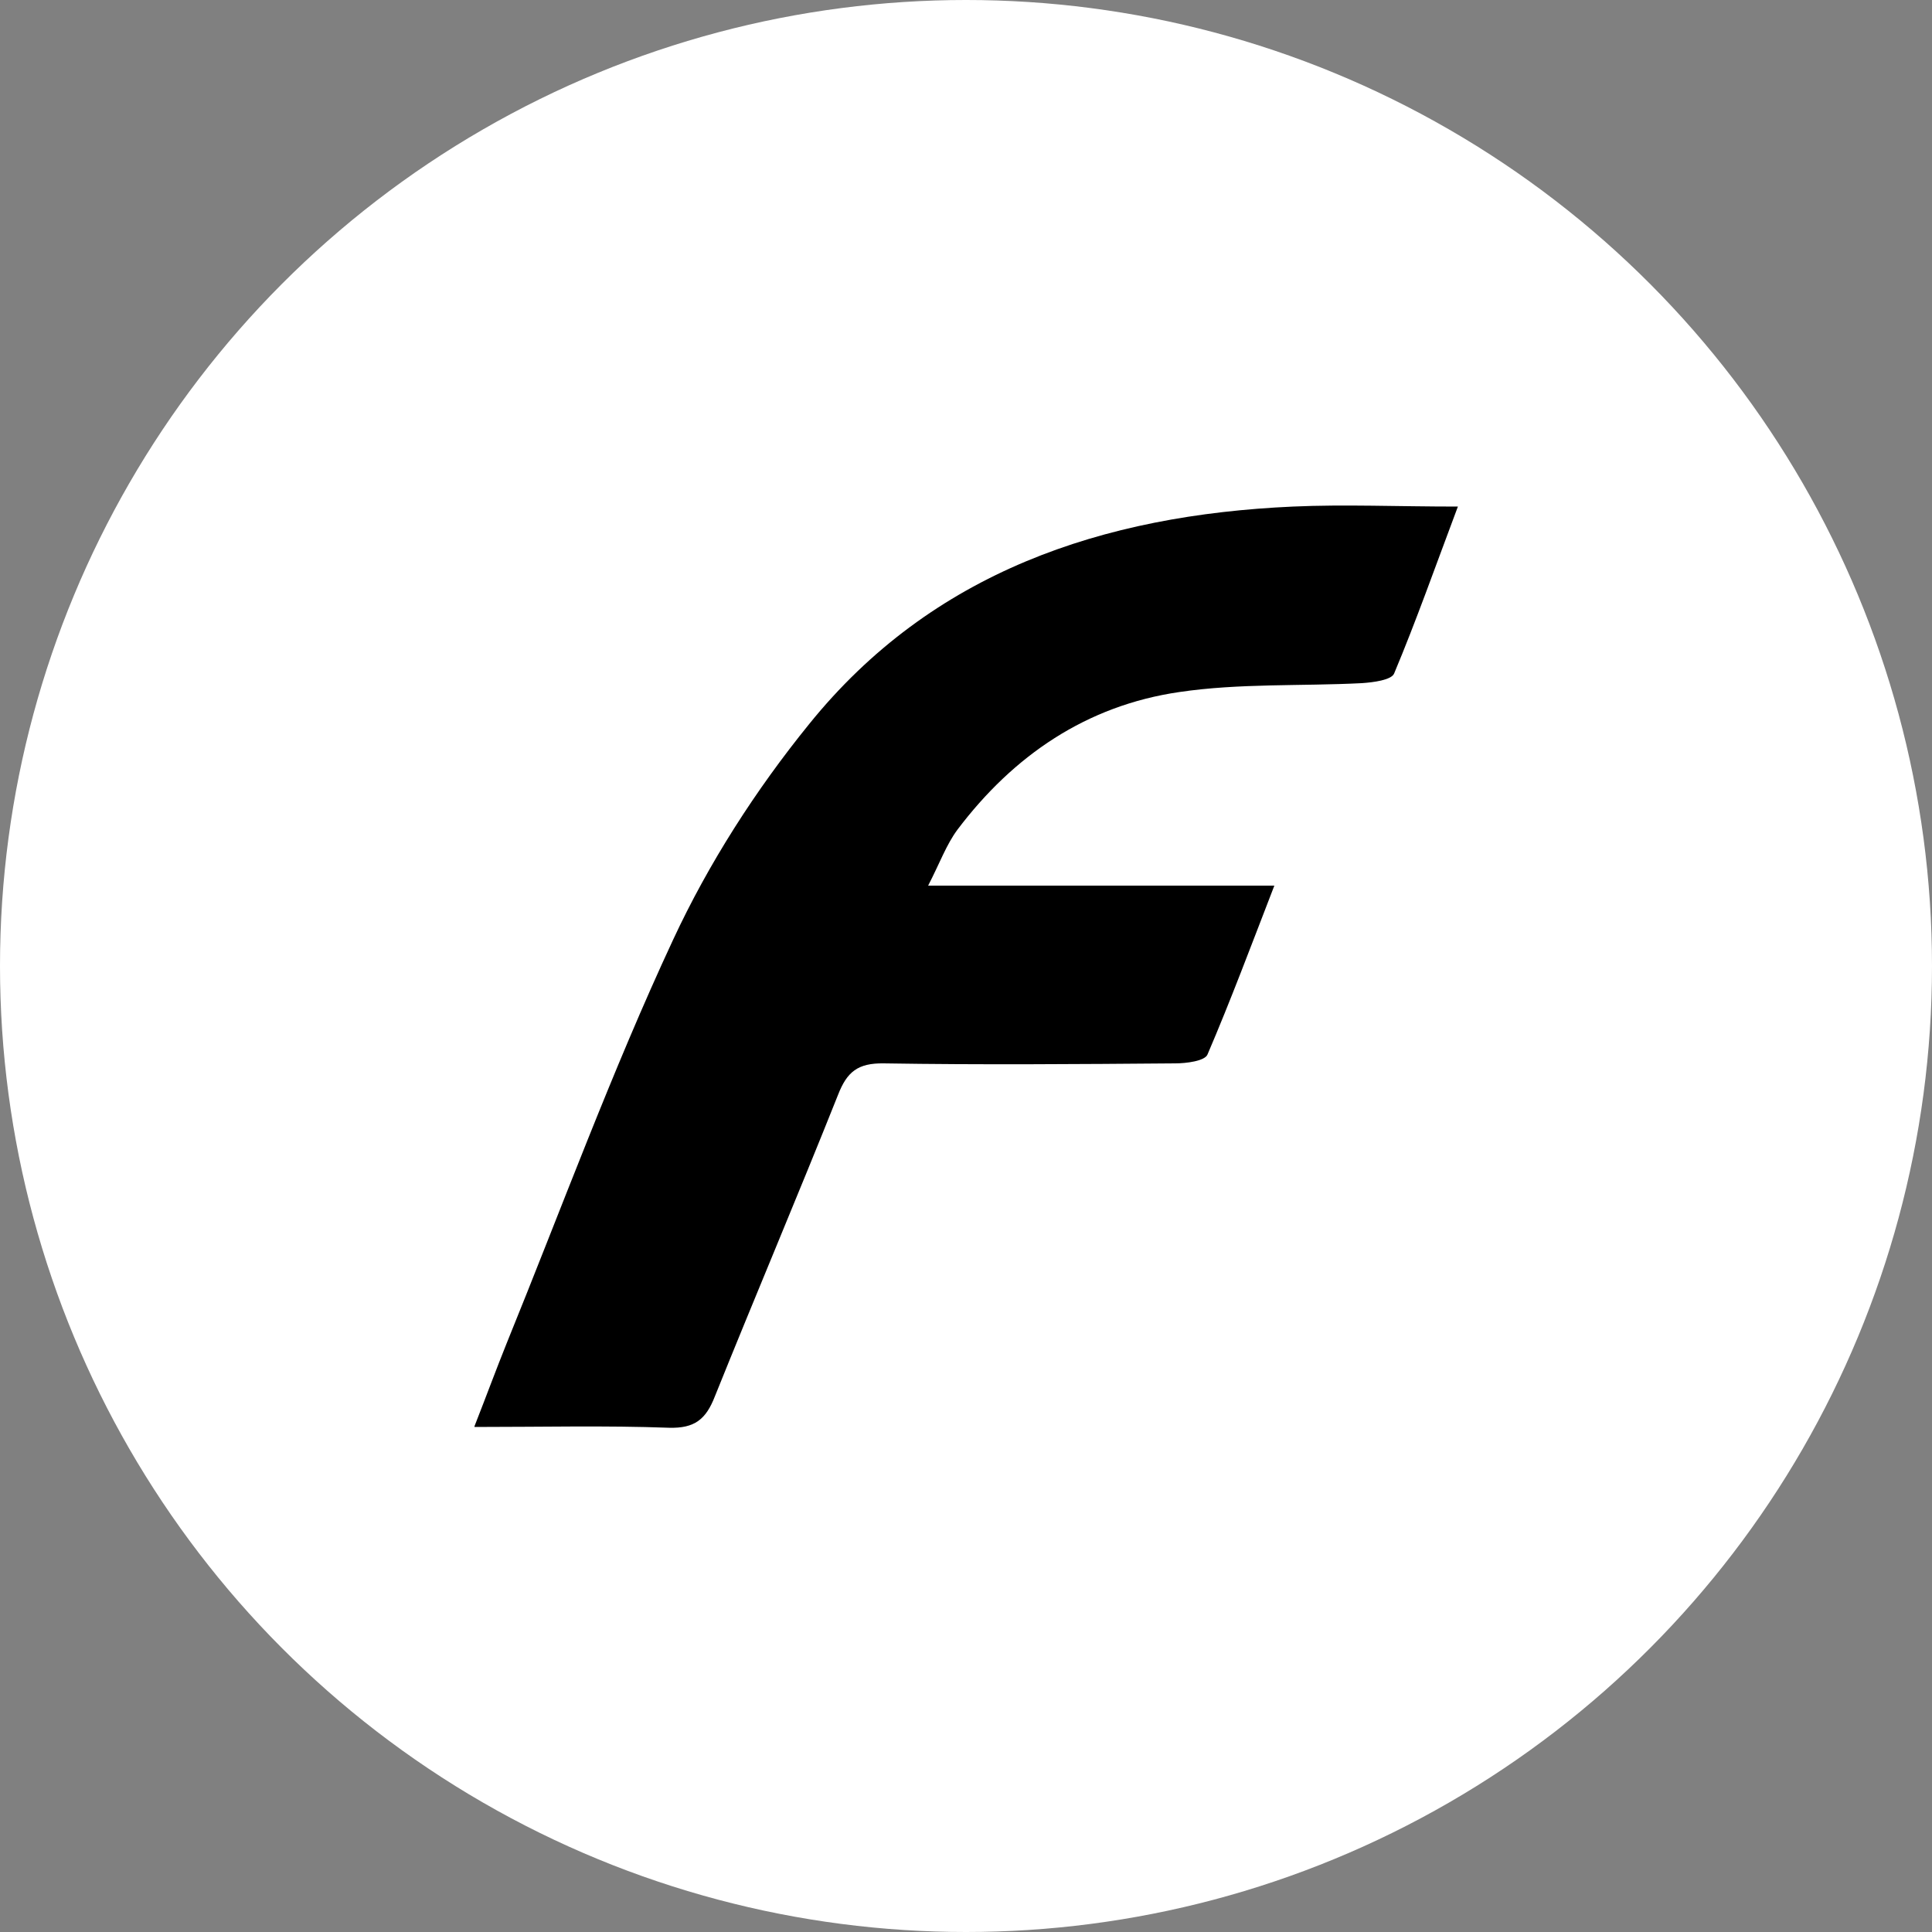
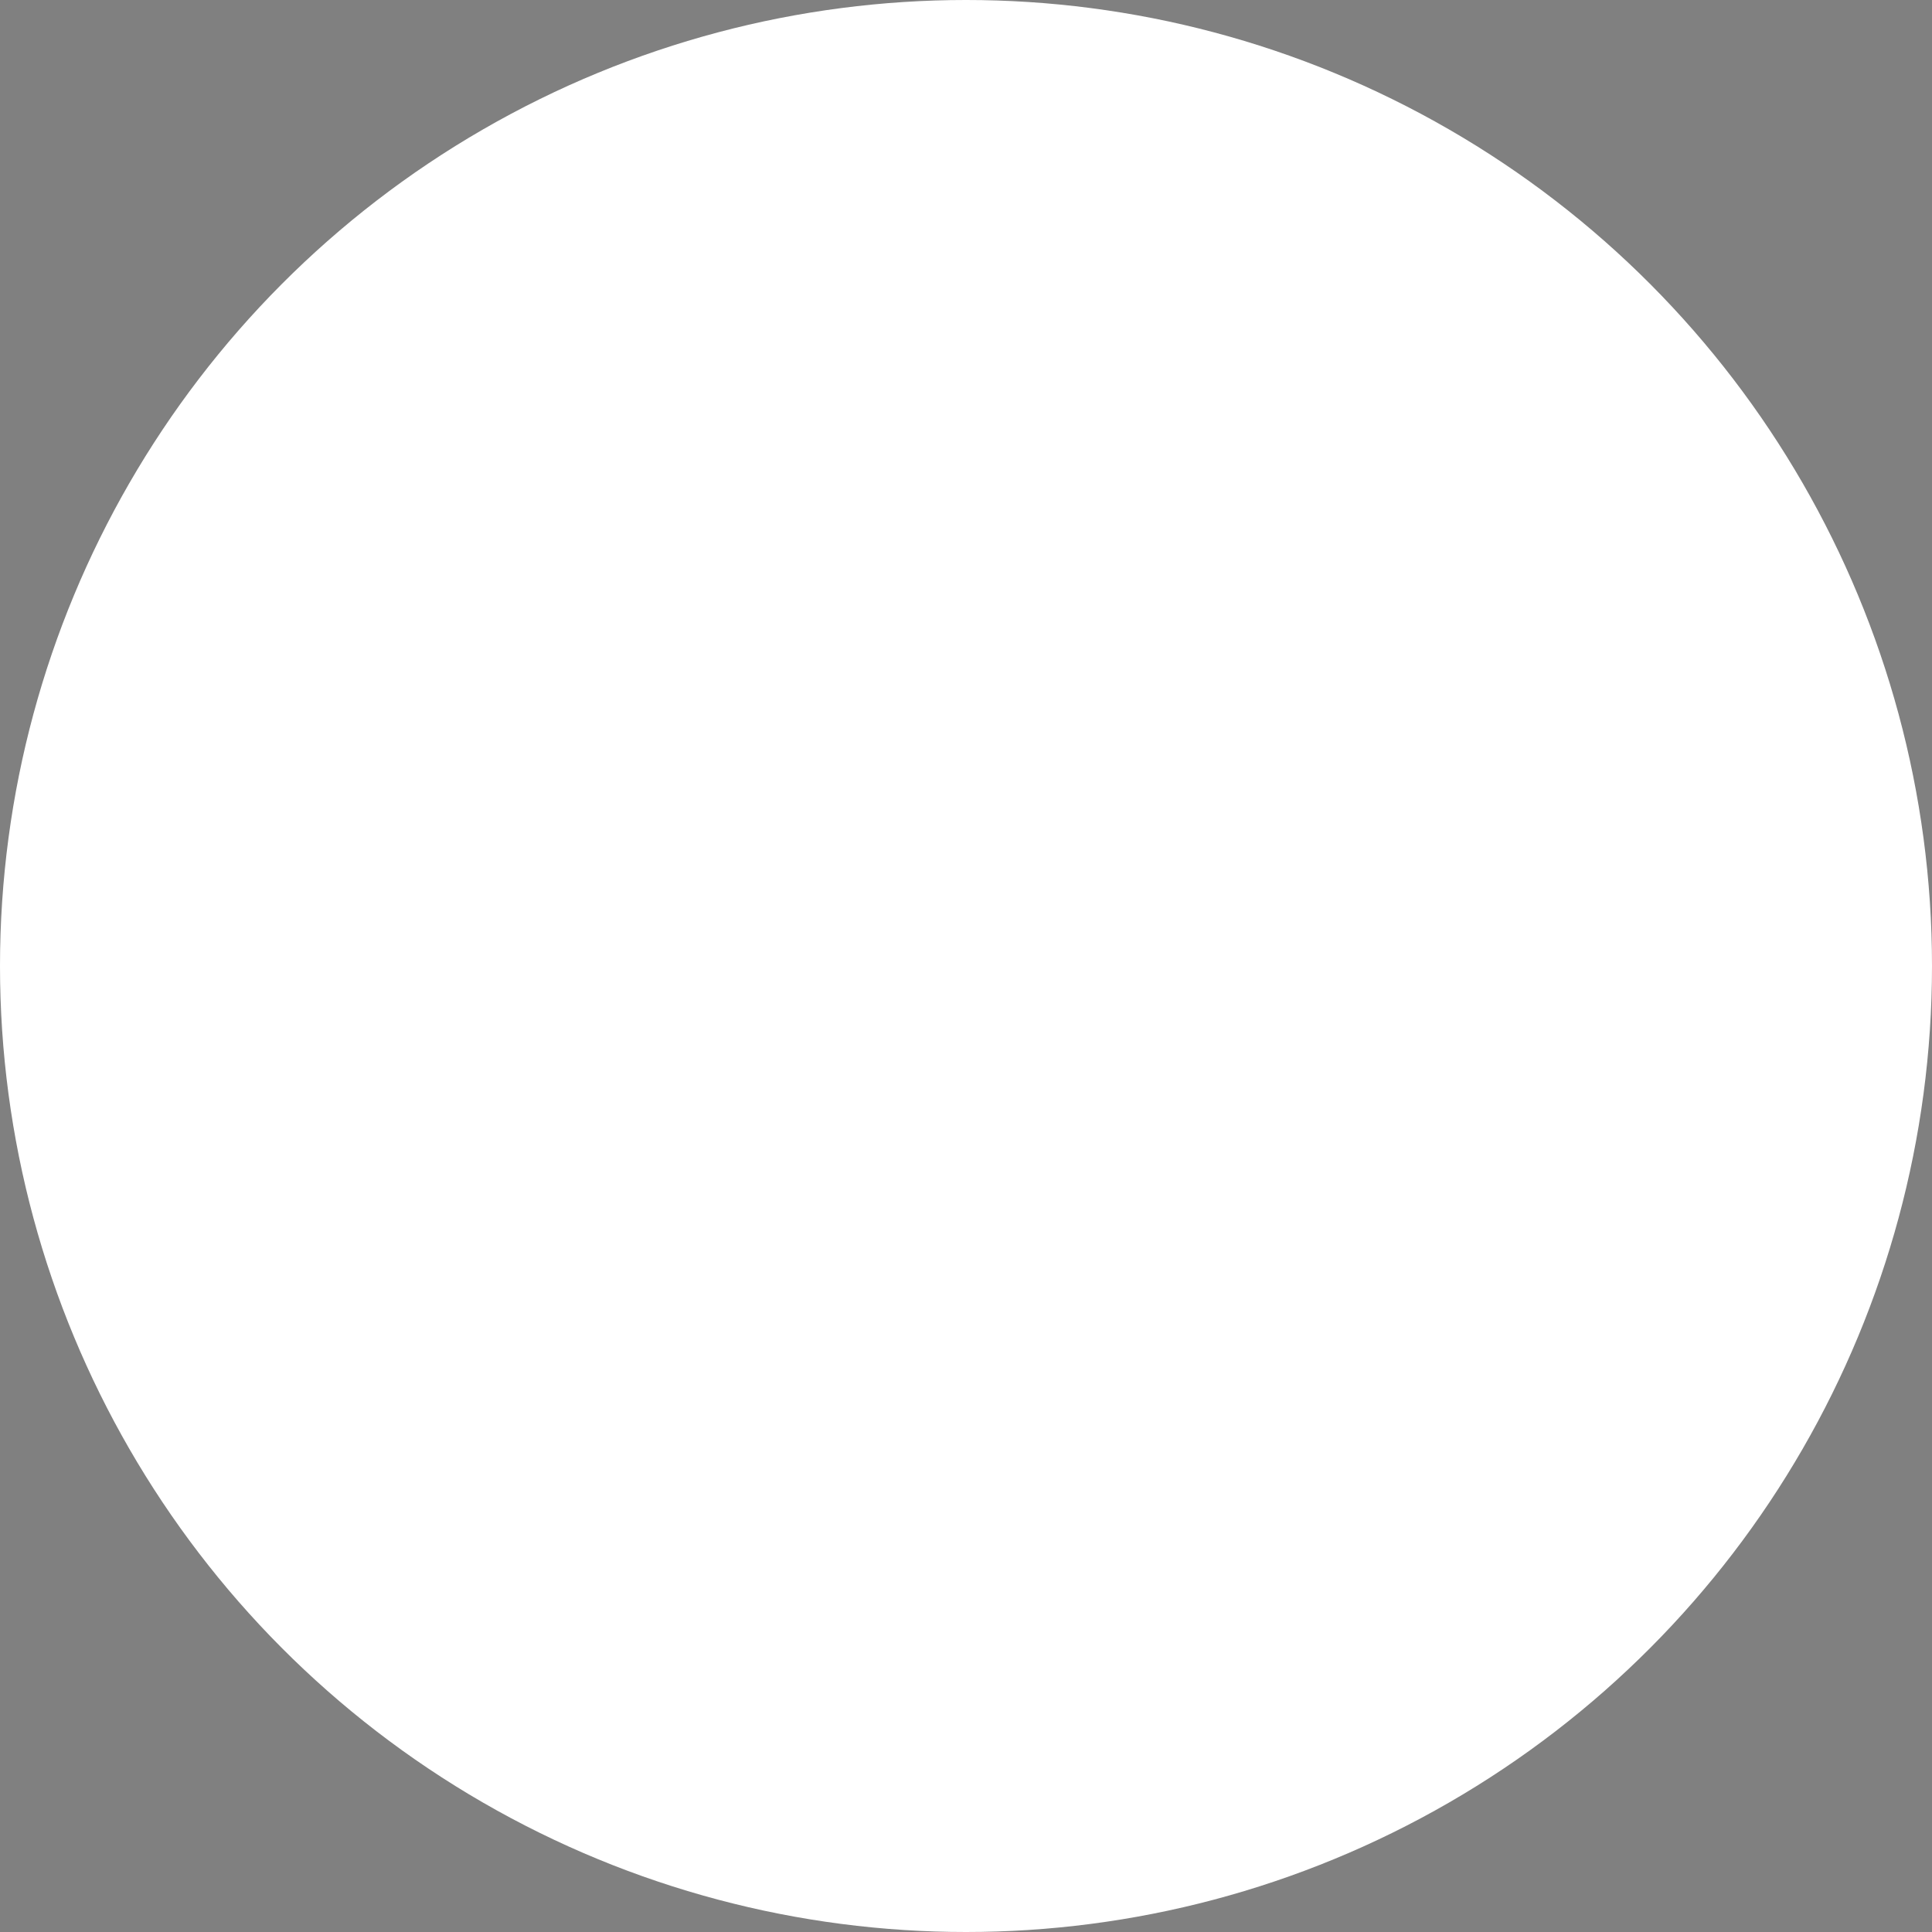
<svg xmlns="http://www.w3.org/2000/svg" viewBox="0 0 500 500">
  <rect x="0" y="0" width="500" height="500" fill="#808080" stroke="none" />
  <defs>
    <style>      .cls-1 {        fill: #fff;      }    </style>
  </defs>
  <g>
    <g id="Capa_1">
      <circle class="cls-1" cx="250" cy="250" r="250" />
-       <path d="M122.8,369.1c3.1-7.9,5.6-14.7,8.3-21.4,14.2-34.9,27.2-70.4,43.1-104.5,9.2-19.8,21.4-38.8,35.2-55.8,31.8-39.4,76-54.1,125.2-56.3,13.4-.6,26.9,0,42.7,0-5.9,15.7-10.8,29.6-16.5,43.2-.7,1.7-5.4,2.3-8.4,2.5-15.7.8-31.7,0-47.2,2.3-24,3.5-42.9,16.4-57.4,35.6-2.9,3.9-4.6,8.7-7.6,14.5h89.6c-6,15.5-11.3,29.7-17.3,43.7-.7,1.7-5.5,2.3-8.4,2.3-25.1.2-50.3.4-75.4,0-6.7-.1-9.5,2.2-11.8,8.1-10.4,26.1-21.4,52-31.9,78.1-2.3,5.9-5.2,8.3-11.9,8.1-16.3-.6-32.7-.2-50.3-.2Z" />
    </g>
  </g>
</svg>